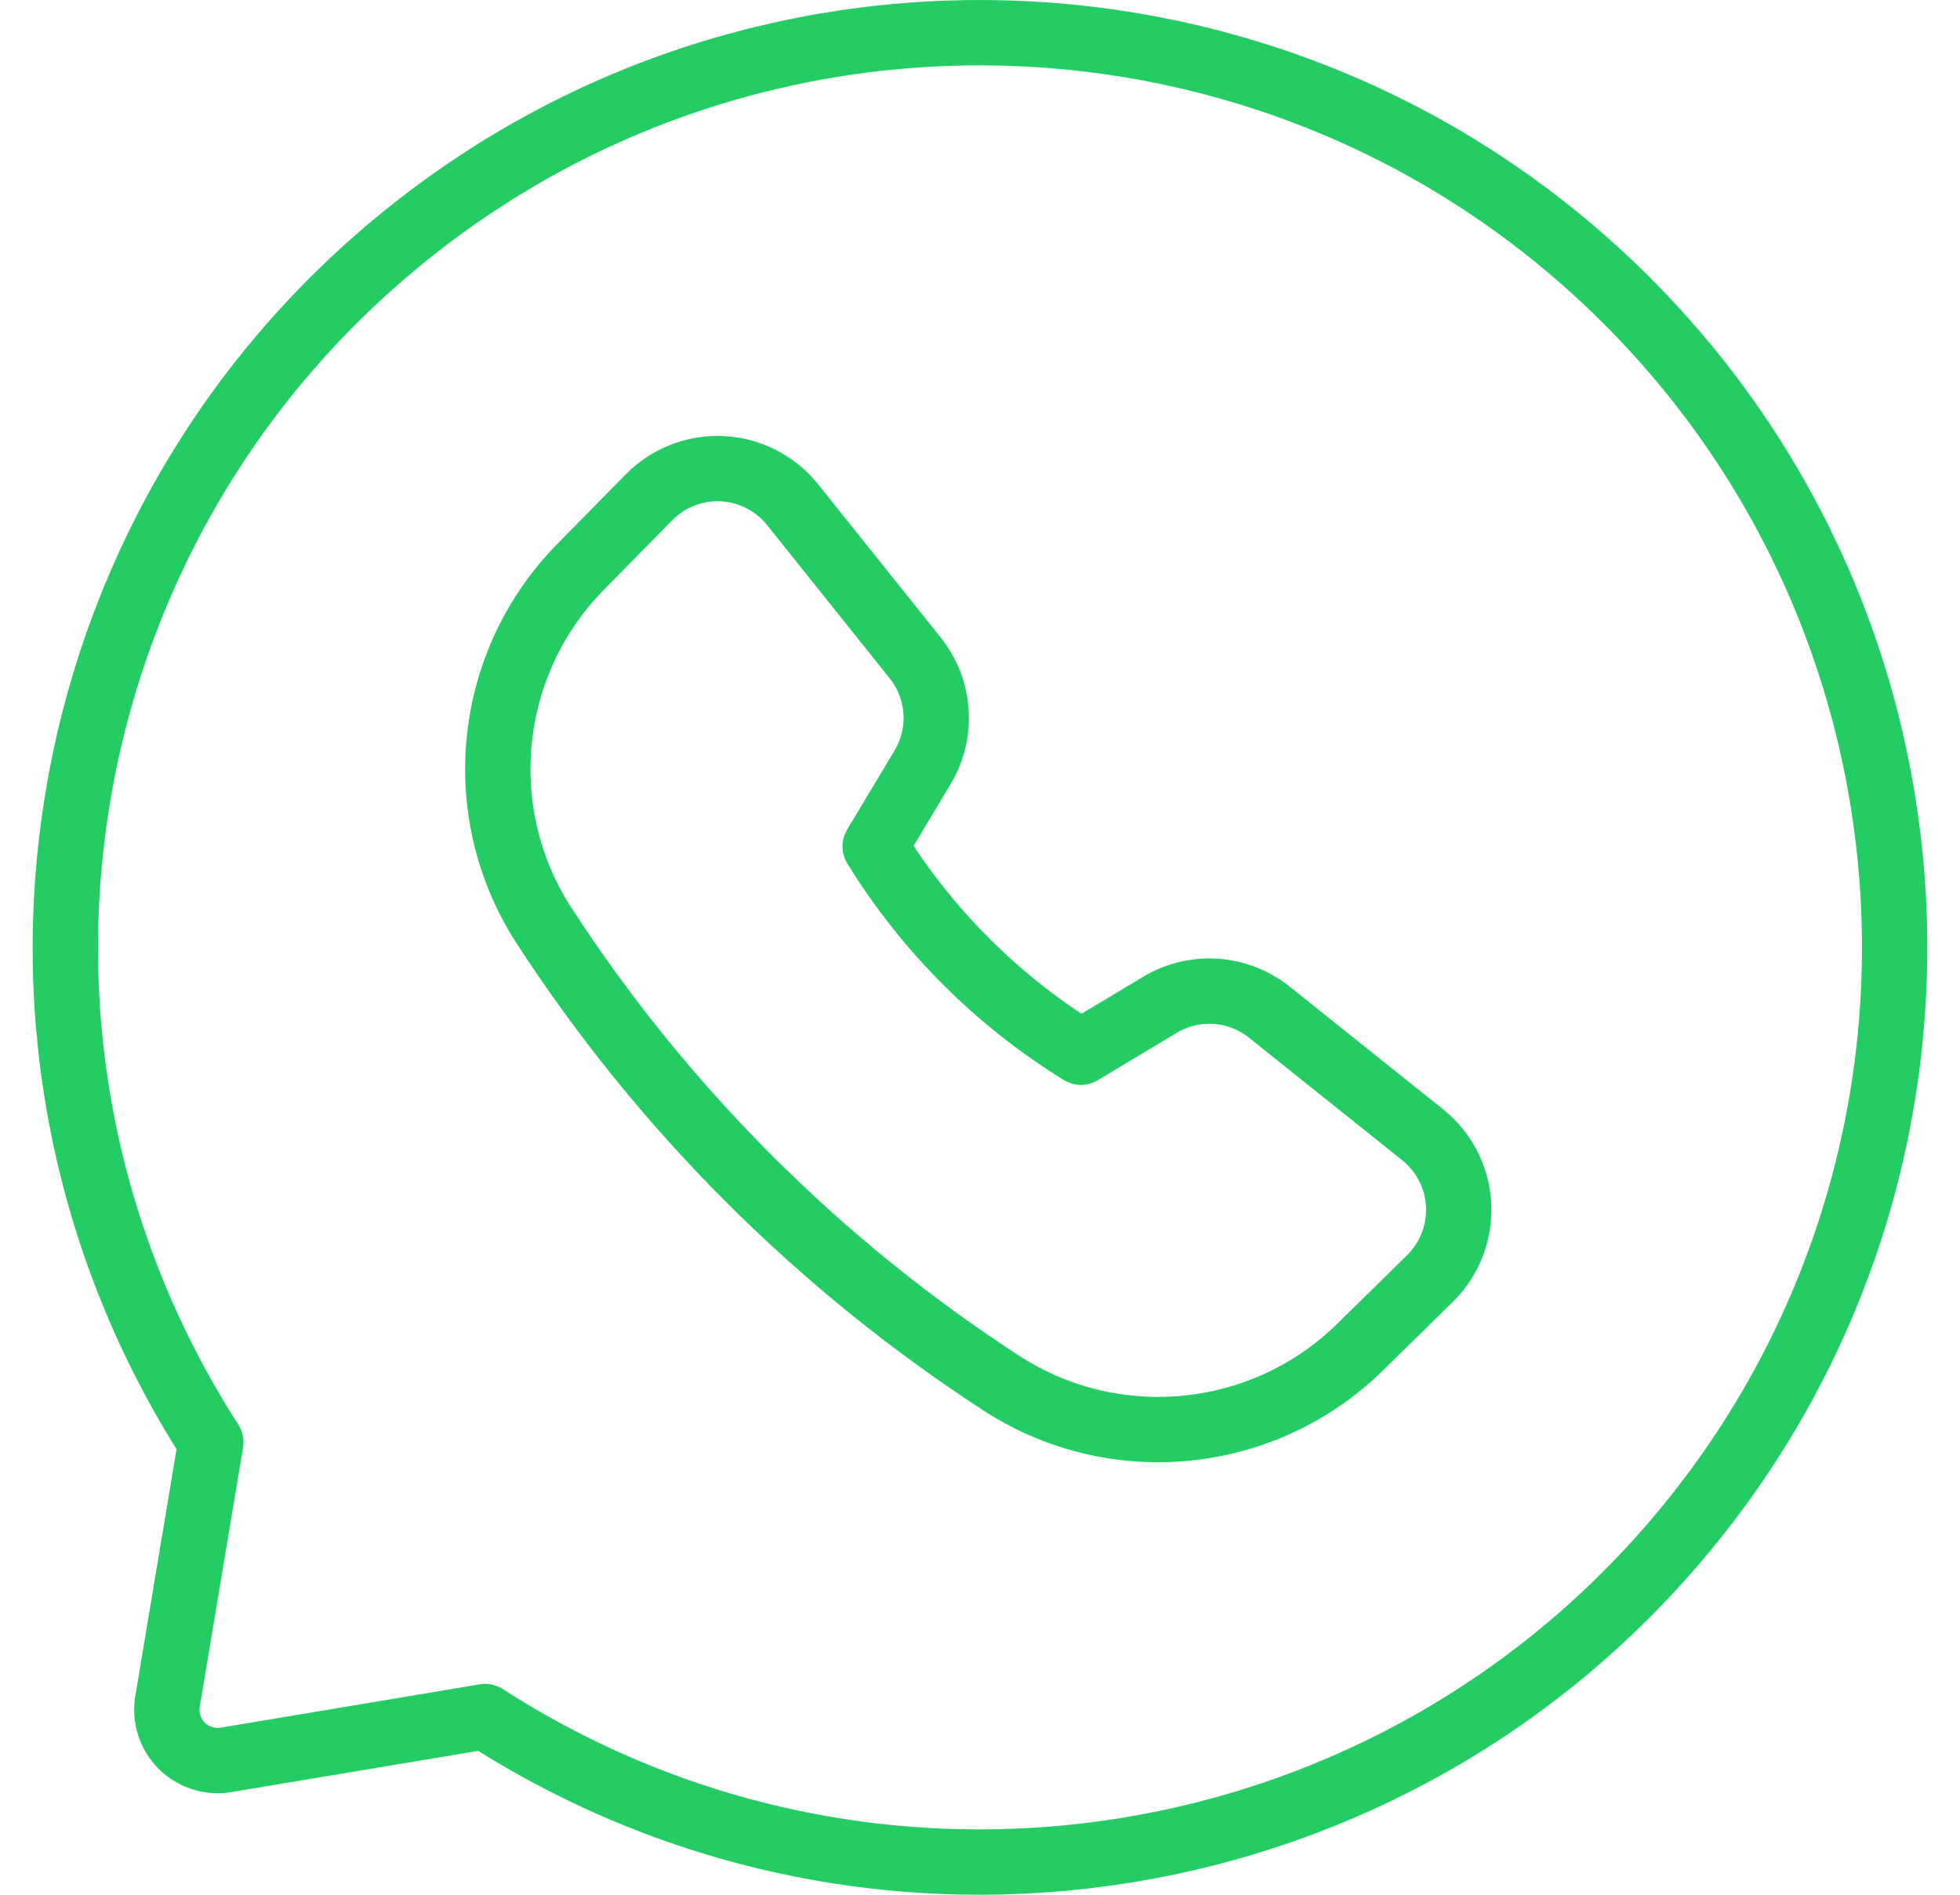
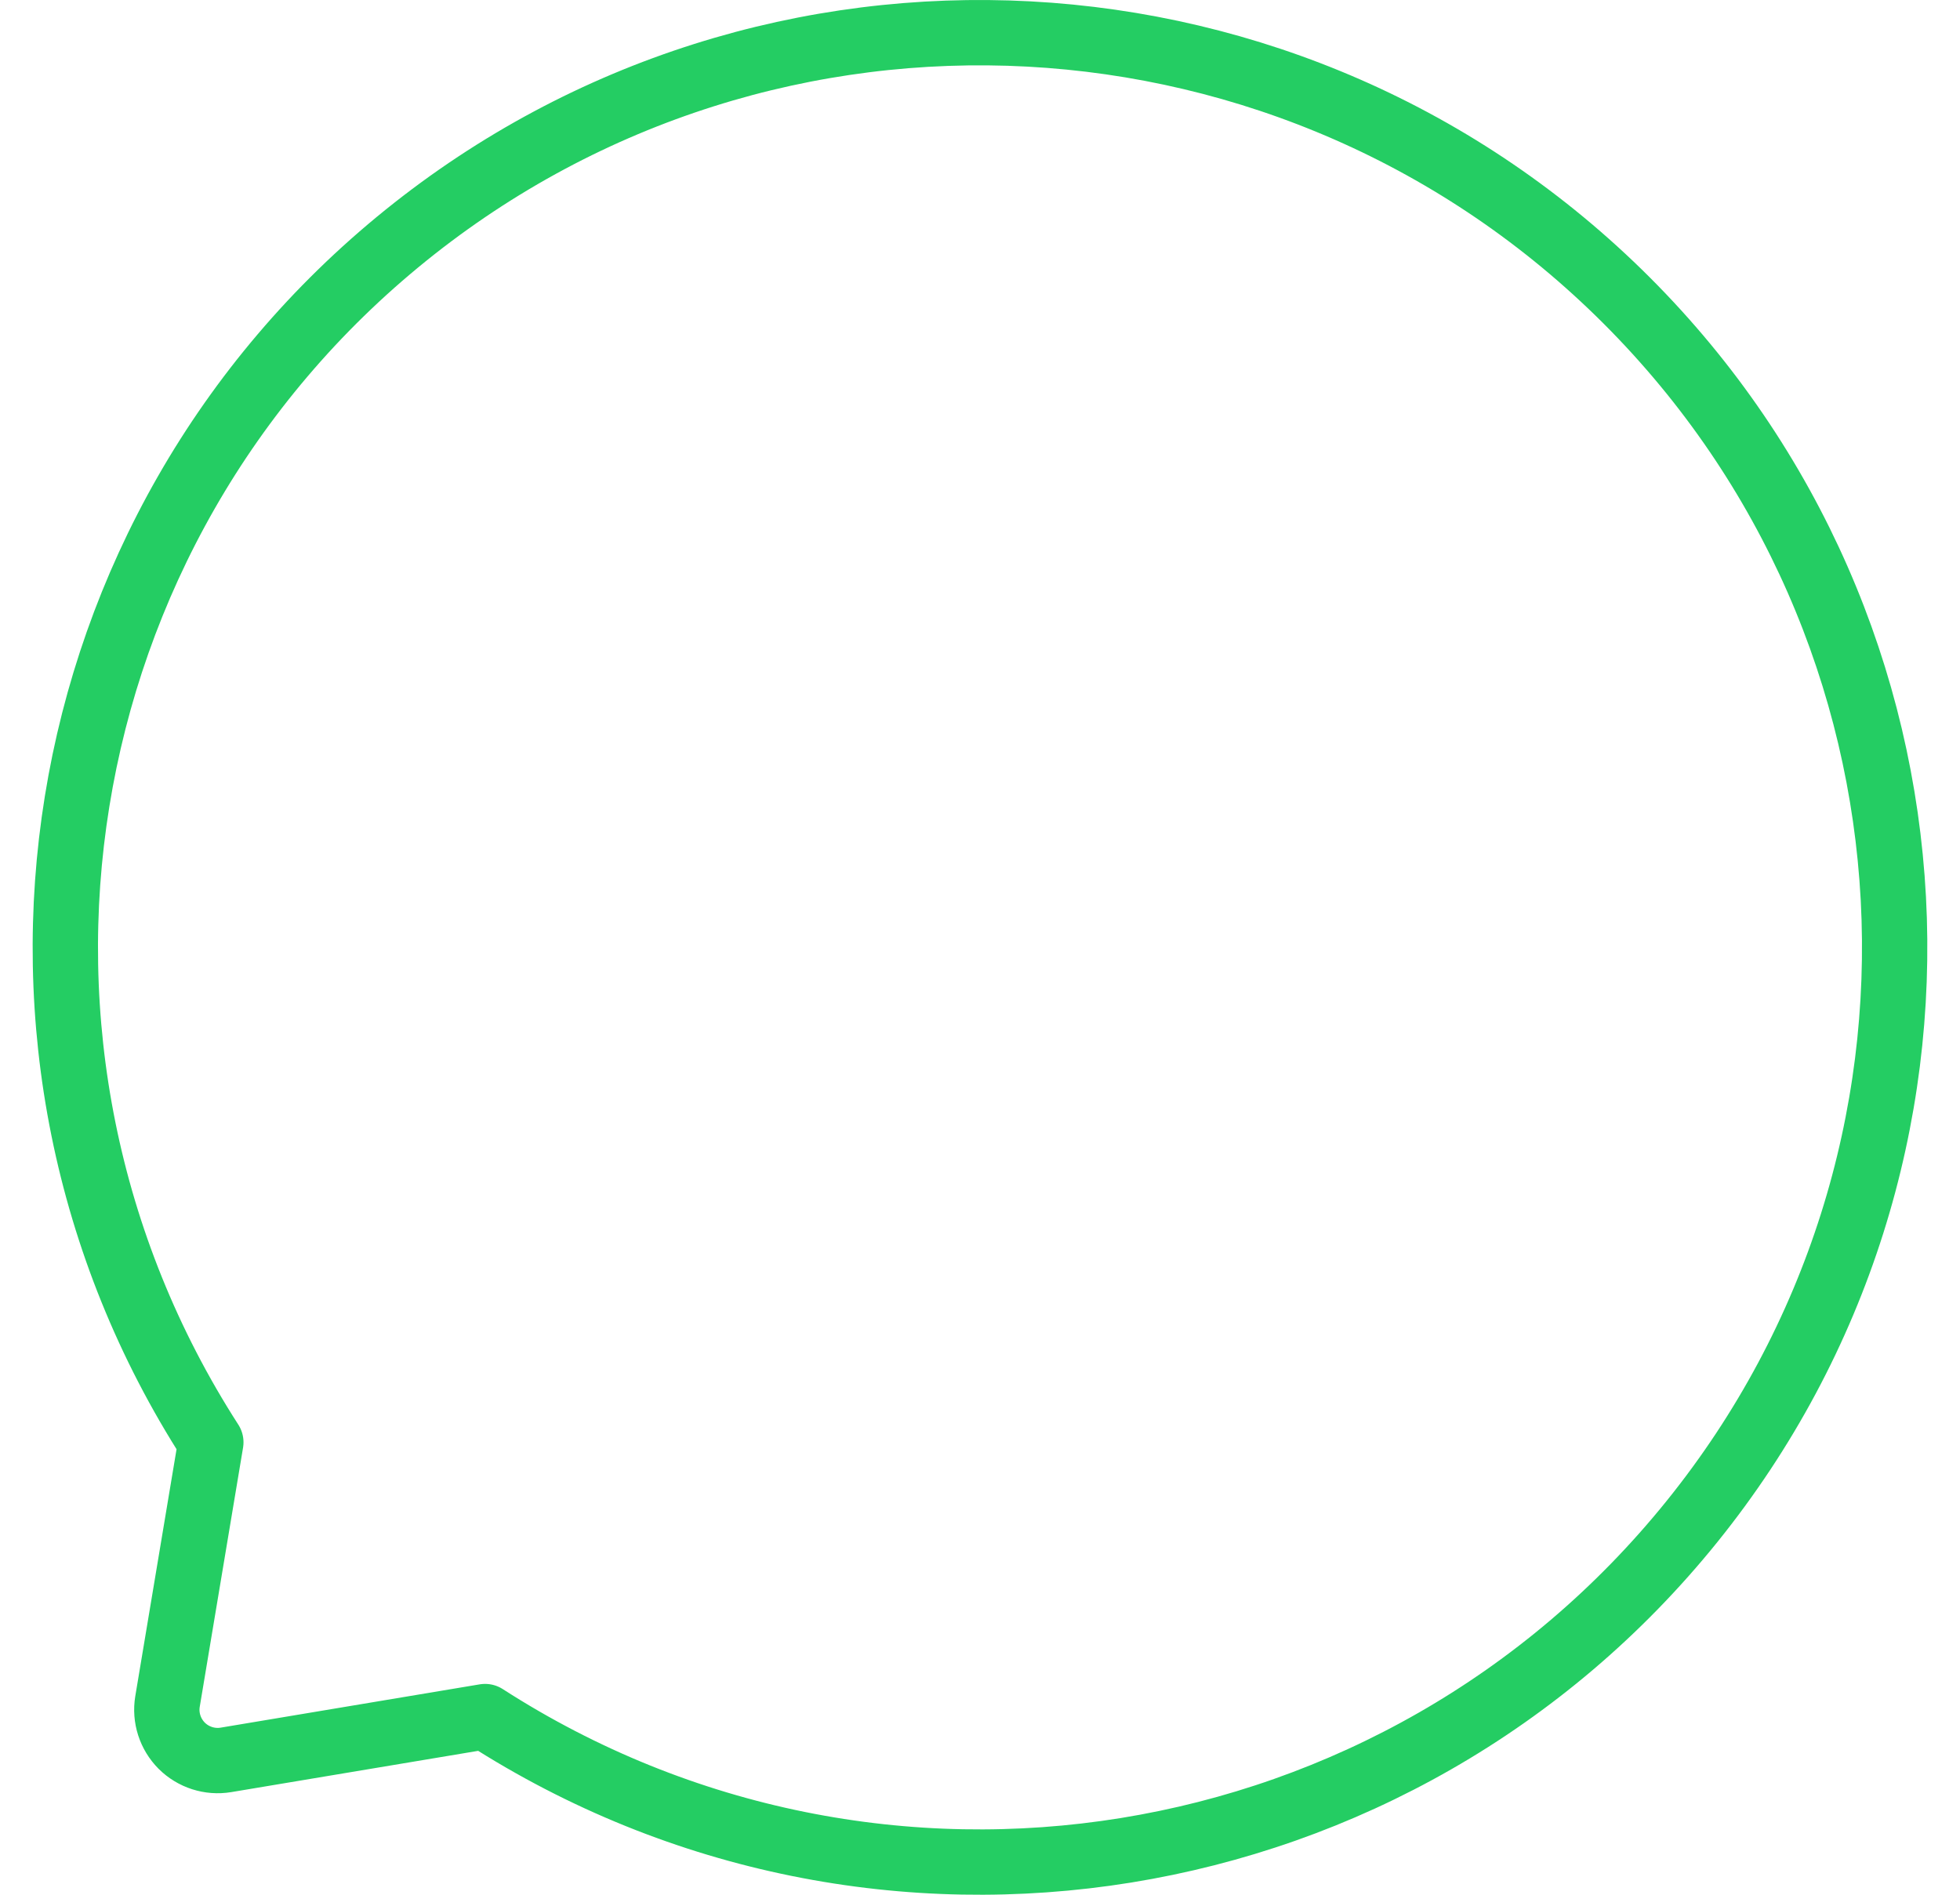
<svg xmlns="http://www.w3.org/2000/svg" width="30" height="29" viewBox="0 0 30 29" fill="none">
  <g id="Group">
-     <path id="Path" fill-rule="evenodd" clip-rule="evenodd" d="M13.395 12.955C14.185 14.236 15.264 15.315 16.545 16.105L17.754 15.379C18.281 15.063 18.949 15.108 19.429 15.492L21.776 17.369C22.104 17.632 22.304 18.022 22.326 18.442C22.347 18.863 22.188 19.272 21.888 19.567L20.827 20.609C19.366 22.05 17.105 22.294 15.37 21.198C12.541 19.368 10.132 16.959 8.302 14.129C7.206 12.395 7.45 10.133 8.89 8.672L9.933 7.612C10.228 7.312 10.637 7.152 11.057 7.174C11.477 7.195 11.868 7.396 12.131 7.724L14.008 10.07C14.392 10.55 14.437 11.219 14.12 11.746L13.395 12.955Z" stroke="#24CD63" stroke-linecap="round" stroke-linejoin="round" />
    <path id="Path_2" fill-rule="evenodd" clip-rule="evenodd" d="M7.425 26.273L3.458 26.936C3.211 26.977 2.959 26.896 2.781 26.719C2.604 26.541 2.523 26.289 2.564 26.042L3.227 22.075C-0.644 16.059 0.644 8.092 6.213 3.601C11.782 -0.889 19.841 -0.458 24.9 4.601C29.958 9.659 30.389 17.718 25.898 23.287C21.408 28.856 13.441 30.144 7.425 26.273Z" stroke="#24CD63" stroke-linecap="round" stroke-linejoin="round" />
  </g>
</svg>